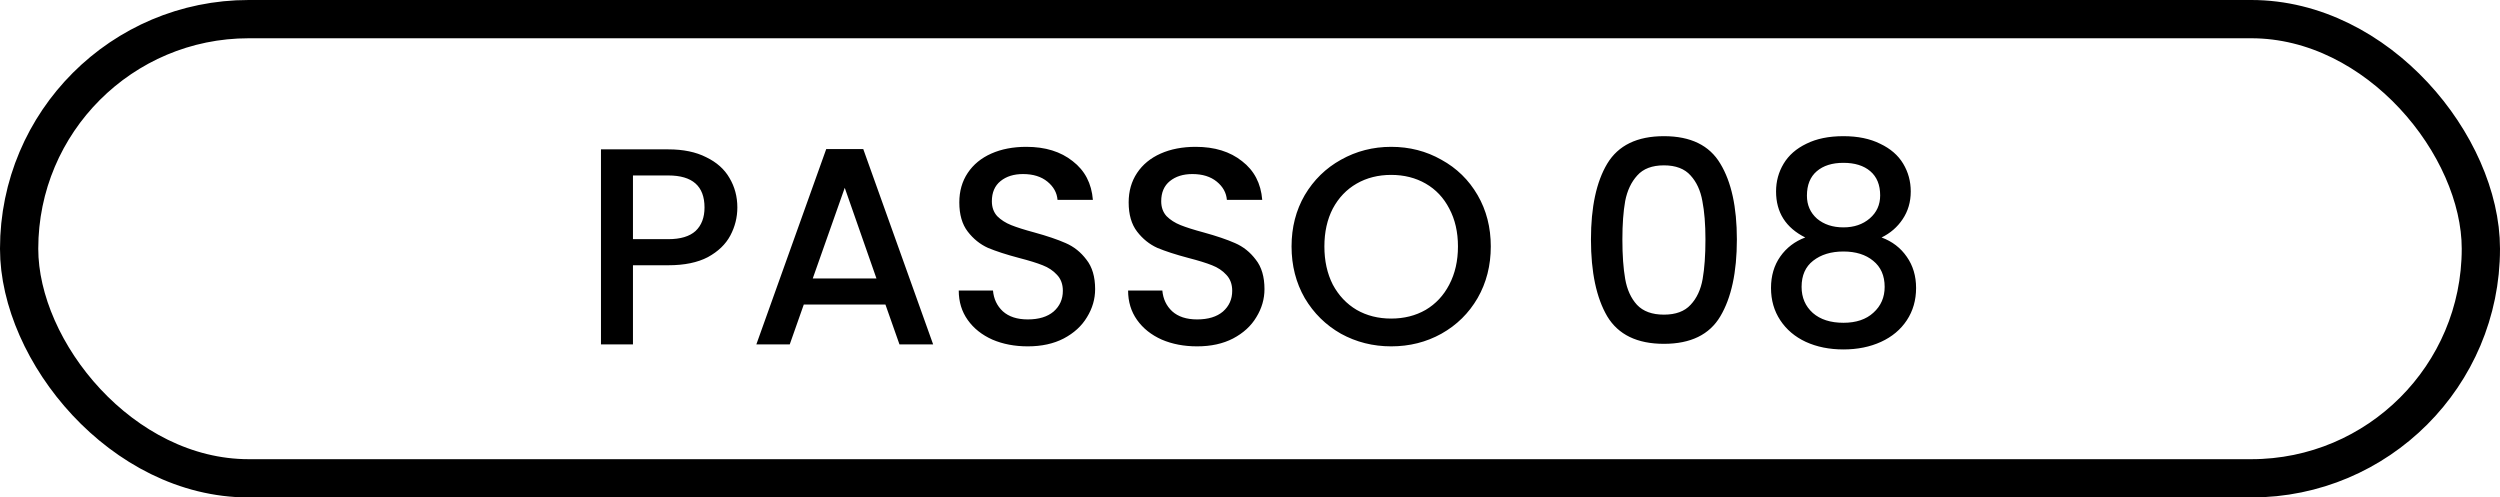
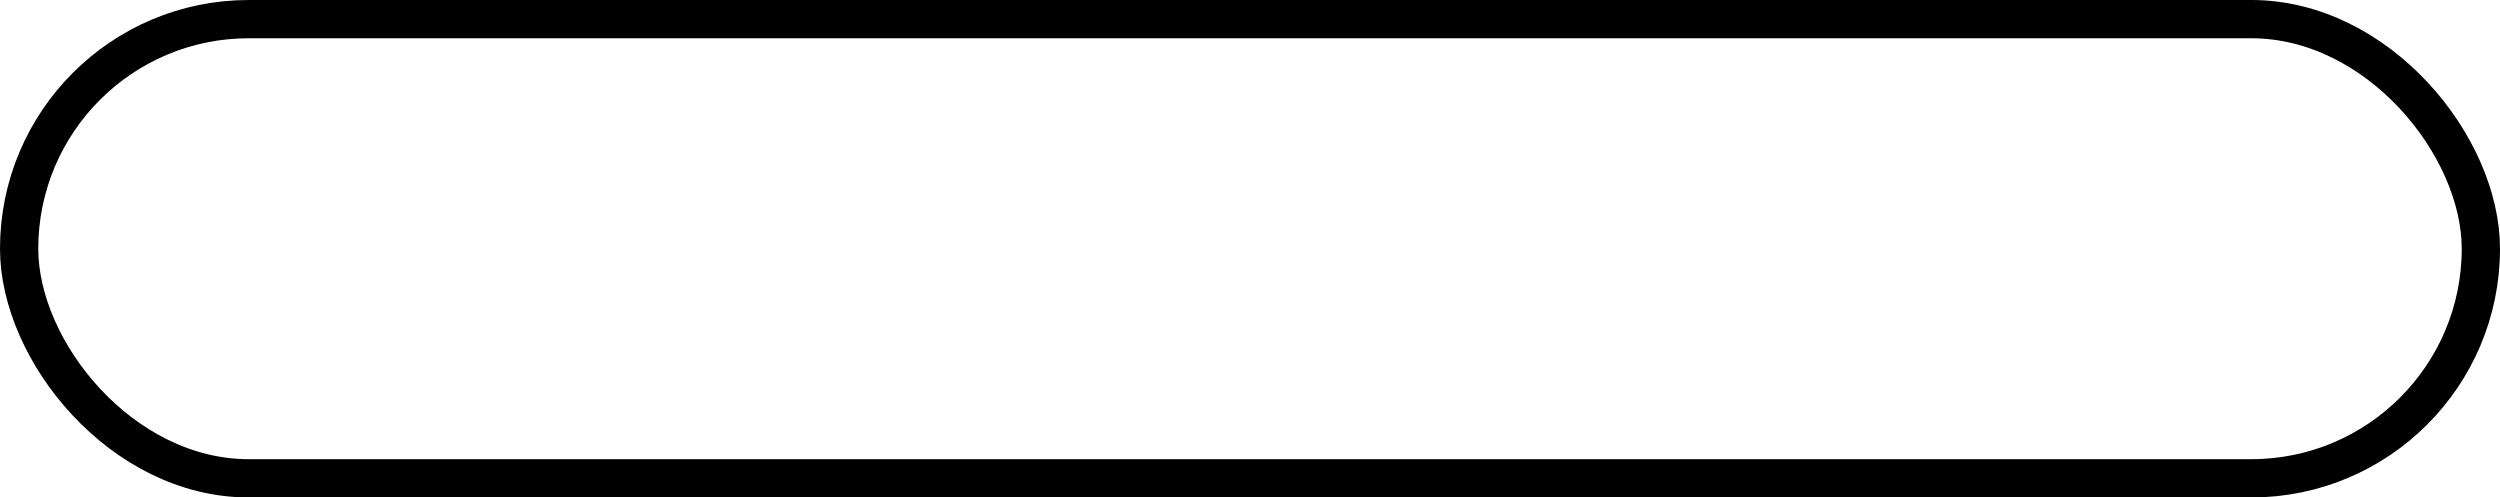
<svg xmlns="http://www.w3.org/2000/svg" width="196" height="39" viewBox="0 0 196 39" fill="none">
  <rect x="1.5" y="1.5" width="193" height="36" rx="18" stroke="black" stroke-width="3" />
-   <path d="M57.808 16.264C57.808 17.041 57.624 17.775 57.258 18.464C56.891 19.153 56.304 19.718 55.498 20.158C54.691 20.583 53.657 20.796 52.396 20.796H49.624V27H47.116V11.71H52.396C53.569 11.71 54.559 11.915 55.366 12.326C56.187 12.722 56.796 13.265 57.192 13.954C57.602 14.643 57.808 15.413 57.808 16.264ZM52.396 18.75C53.349 18.75 54.06 18.537 54.53 18.112C54.999 17.672 55.234 17.056 55.234 16.264C55.234 14.592 54.288 13.756 52.396 13.756H49.624V18.75H52.396ZM69.418 23.876H63.016L61.916 27H59.298L64.776 11.688H67.68L73.158 27H70.518L69.418 23.876ZM68.714 21.83L66.228 14.724L63.72 21.83H68.714ZM80.578 27.154C79.551 27.154 78.627 26.978 77.806 26.626C76.984 26.259 76.339 25.746 75.87 25.086C75.4 24.426 75.166 23.656 75.166 22.776H77.85C77.908 23.436 78.165 23.979 78.62 24.404C79.089 24.829 79.742 25.042 80.578 25.042C81.443 25.042 82.118 24.837 82.602 24.426C83.086 24.001 83.328 23.458 83.328 22.798C83.328 22.285 83.174 21.867 82.866 21.544C82.572 21.221 82.198 20.972 81.744 20.796C81.304 20.62 80.688 20.429 79.896 20.224C78.898 19.96 78.084 19.696 77.454 19.432C76.838 19.153 76.31 18.728 75.87 18.156C75.43 17.584 75.21 16.821 75.21 15.868C75.21 14.988 75.43 14.218 75.87 13.558C76.31 12.898 76.926 12.392 77.718 12.04C78.51 11.688 79.426 11.512 80.468 11.512C81.949 11.512 83.159 11.886 84.098 12.634C85.051 13.367 85.579 14.379 85.682 15.67H82.91C82.866 15.113 82.602 14.636 82.118 14.24C81.634 13.844 80.996 13.646 80.204 13.646C79.485 13.646 78.898 13.829 78.444 14.196C77.989 14.563 77.762 15.091 77.762 15.78C77.762 16.249 77.901 16.638 78.18 16.946C78.473 17.239 78.84 17.474 79.28 17.65C79.72 17.826 80.321 18.017 81.084 18.222C82.096 18.501 82.917 18.779 83.548 19.058C84.193 19.337 84.736 19.769 85.176 20.356C85.63 20.928 85.858 21.698 85.858 22.666C85.858 23.443 85.645 24.177 85.22 24.866C84.809 25.555 84.2 26.113 83.394 26.538C82.602 26.949 81.663 27.154 80.578 27.154ZM93.855 27.154C92.828 27.154 91.904 26.978 91.083 26.626C90.262 26.259 89.616 25.746 89.147 25.086C88.678 24.426 88.443 23.656 88.443 22.776H91.127C91.186 23.436 91.442 23.979 91.897 24.404C92.366 24.829 93.019 25.042 93.855 25.042C94.72 25.042 95.395 24.837 95.879 24.426C96.363 24.001 96.605 23.458 96.605 22.798C96.605 22.285 96.451 21.867 96.143 21.544C95.85 21.221 95.476 20.972 95.021 20.796C94.581 20.62 93.965 20.429 93.173 20.224C92.176 19.96 91.362 19.696 90.731 19.432C90.115 19.153 89.587 18.728 89.147 18.156C88.707 17.584 88.487 16.821 88.487 15.868C88.487 14.988 88.707 14.218 89.147 13.558C89.587 12.898 90.203 12.392 90.995 12.04C91.787 11.688 92.704 11.512 93.745 11.512C95.226 11.512 96.436 11.886 97.375 12.634C98.328 13.367 98.856 14.379 98.959 15.67H96.187C96.143 15.113 95.879 14.636 95.395 14.24C94.911 13.844 94.273 13.646 93.481 13.646C92.762 13.646 92.176 13.829 91.721 14.196C91.266 14.563 91.039 15.091 91.039 15.78C91.039 16.249 91.178 16.638 91.457 16.946C91.75 17.239 92.117 17.474 92.557 17.65C92.997 17.826 93.598 18.017 94.361 18.222C95.373 18.501 96.194 18.779 96.825 19.058C97.47 19.337 98.013 19.769 98.453 20.356C98.908 20.928 99.135 21.698 99.135 22.666C99.135 23.443 98.922 24.177 98.497 24.866C98.086 25.555 97.478 26.113 96.671 26.538C95.879 26.949 94.94 27.154 93.855 27.154ZM109.068 27.154C107.646 27.154 106.333 26.824 105.13 26.164C103.942 25.489 102.996 24.558 102.292 23.37C101.603 22.167 101.258 20.818 101.258 19.322C101.258 17.826 101.603 16.484 102.292 15.296C102.996 14.108 103.942 13.184 105.13 12.524C106.333 11.849 107.646 11.512 109.068 11.512C110.506 11.512 111.818 11.849 113.006 12.524C114.209 13.184 115.155 14.108 115.844 15.296C116.534 16.484 116.878 17.826 116.878 19.322C116.878 20.818 116.534 22.167 115.844 23.37C115.155 24.558 114.209 25.489 113.006 26.164C111.818 26.824 110.506 27.154 109.068 27.154ZM109.068 24.976C110.08 24.976 110.982 24.749 111.774 24.294C112.566 23.825 113.182 23.165 113.622 22.314C114.077 21.449 114.304 20.451 114.304 19.322C114.304 18.193 114.077 17.203 113.622 16.352C113.182 15.501 112.566 14.849 111.774 14.394C110.982 13.939 110.08 13.712 109.068 13.712C108.056 13.712 107.154 13.939 106.362 14.394C105.57 14.849 104.947 15.501 104.492 16.352C104.052 17.203 103.832 18.193 103.832 19.322C103.832 20.451 104.052 21.449 104.492 22.314C104.947 23.165 105.57 23.825 106.362 24.294C107.154 24.749 108.056 24.976 109.068 24.976ZM124.731 18.772C124.731 16.235 125.156 14.255 126.007 12.832C126.872 11.395 128.354 10.676 130.451 10.676C132.548 10.676 134.022 11.395 134.873 12.832C135.738 14.255 136.171 16.235 136.171 18.772C136.171 21.339 135.738 23.348 134.873 24.8C134.022 26.237 132.548 26.956 130.451 26.956C128.354 26.956 126.872 26.237 126.007 24.8C125.156 23.348 124.731 21.339 124.731 18.772ZM133.707 18.772C133.707 17.584 133.626 16.579 133.465 15.758C133.318 14.937 133.01 14.269 132.541 13.756C132.072 13.228 131.375 12.964 130.451 12.964C129.527 12.964 128.83 13.228 128.361 13.756C127.892 14.269 127.576 14.937 127.415 15.758C127.268 16.579 127.195 17.584 127.195 18.772C127.195 20.004 127.268 21.038 127.415 21.874C127.562 22.71 127.87 23.385 128.339 23.898C128.823 24.411 129.527 24.668 130.451 24.668C131.375 24.668 132.072 24.411 132.541 23.898C133.025 23.385 133.34 22.71 133.487 21.874C133.634 21.038 133.707 20.004 133.707 18.772ZM141.531 18.618C140.006 17.855 139.243 16.653 139.243 15.01C139.243 14.218 139.441 13.492 139.837 12.832C140.233 12.172 140.827 11.651 141.619 11.27C142.411 10.874 143.379 10.676 144.523 10.676C145.652 10.676 146.613 10.874 147.405 11.27C148.212 11.651 148.813 12.172 149.209 12.832C149.605 13.492 149.803 14.218 149.803 15.01C149.803 15.831 149.59 16.557 149.165 17.188C148.754 17.804 148.204 18.281 147.515 18.618C148.351 18.926 149.011 19.432 149.495 20.136C149.979 20.825 150.221 21.639 150.221 22.578C150.221 23.531 149.979 24.375 149.495 25.108C149.011 25.841 148.336 26.406 147.471 26.802C146.606 27.198 145.623 27.396 144.523 27.396C143.423 27.396 142.44 27.198 141.575 26.802C140.724 26.406 140.057 25.841 139.573 25.108C139.089 24.375 138.847 23.531 138.847 22.578C138.847 21.625 139.089 20.803 139.573 20.114C140.057 19.425 140.71 18.926 141.531 18.618ZM147.405 15.318C147.405 14.497 147.148 13.866 146.635 13.426C146.122 12.986 145.418 12.766 144.523 12.766C143.643 12.766 142.946 12.986 142.433 13.426C141.92 13.866 141.663 14.504 141.663 15.34C141.663 16.073 141.927 16.675 142.455 17.144C142.998 17.599 143.687 17.826 144.523 17.826C145.359 17.826 146.048 17.591 146.591 17.122C147.134 16.653 147.405 16.051 147.405 15.318ZM144.523 19.718C143.555 19.718 142.763 19.96 142.147 20.444C141.546 20.913 141.245 21.595 141.245 22.49C141.245 23.326 141.538 24.008 142.125 24.536C142.712 25.049 143.511 25.306 144.523 25.306C145.52 25.306 146.305 25.042 146.877 24.514C147.464 23.986 147.757 23.311 147.757 22.49C147.757 21.61 147.456 20.928 146.855 20.444C146.268 19.96 145.491 19.718 144.523 19.718Z" fill="black" />
</svg>